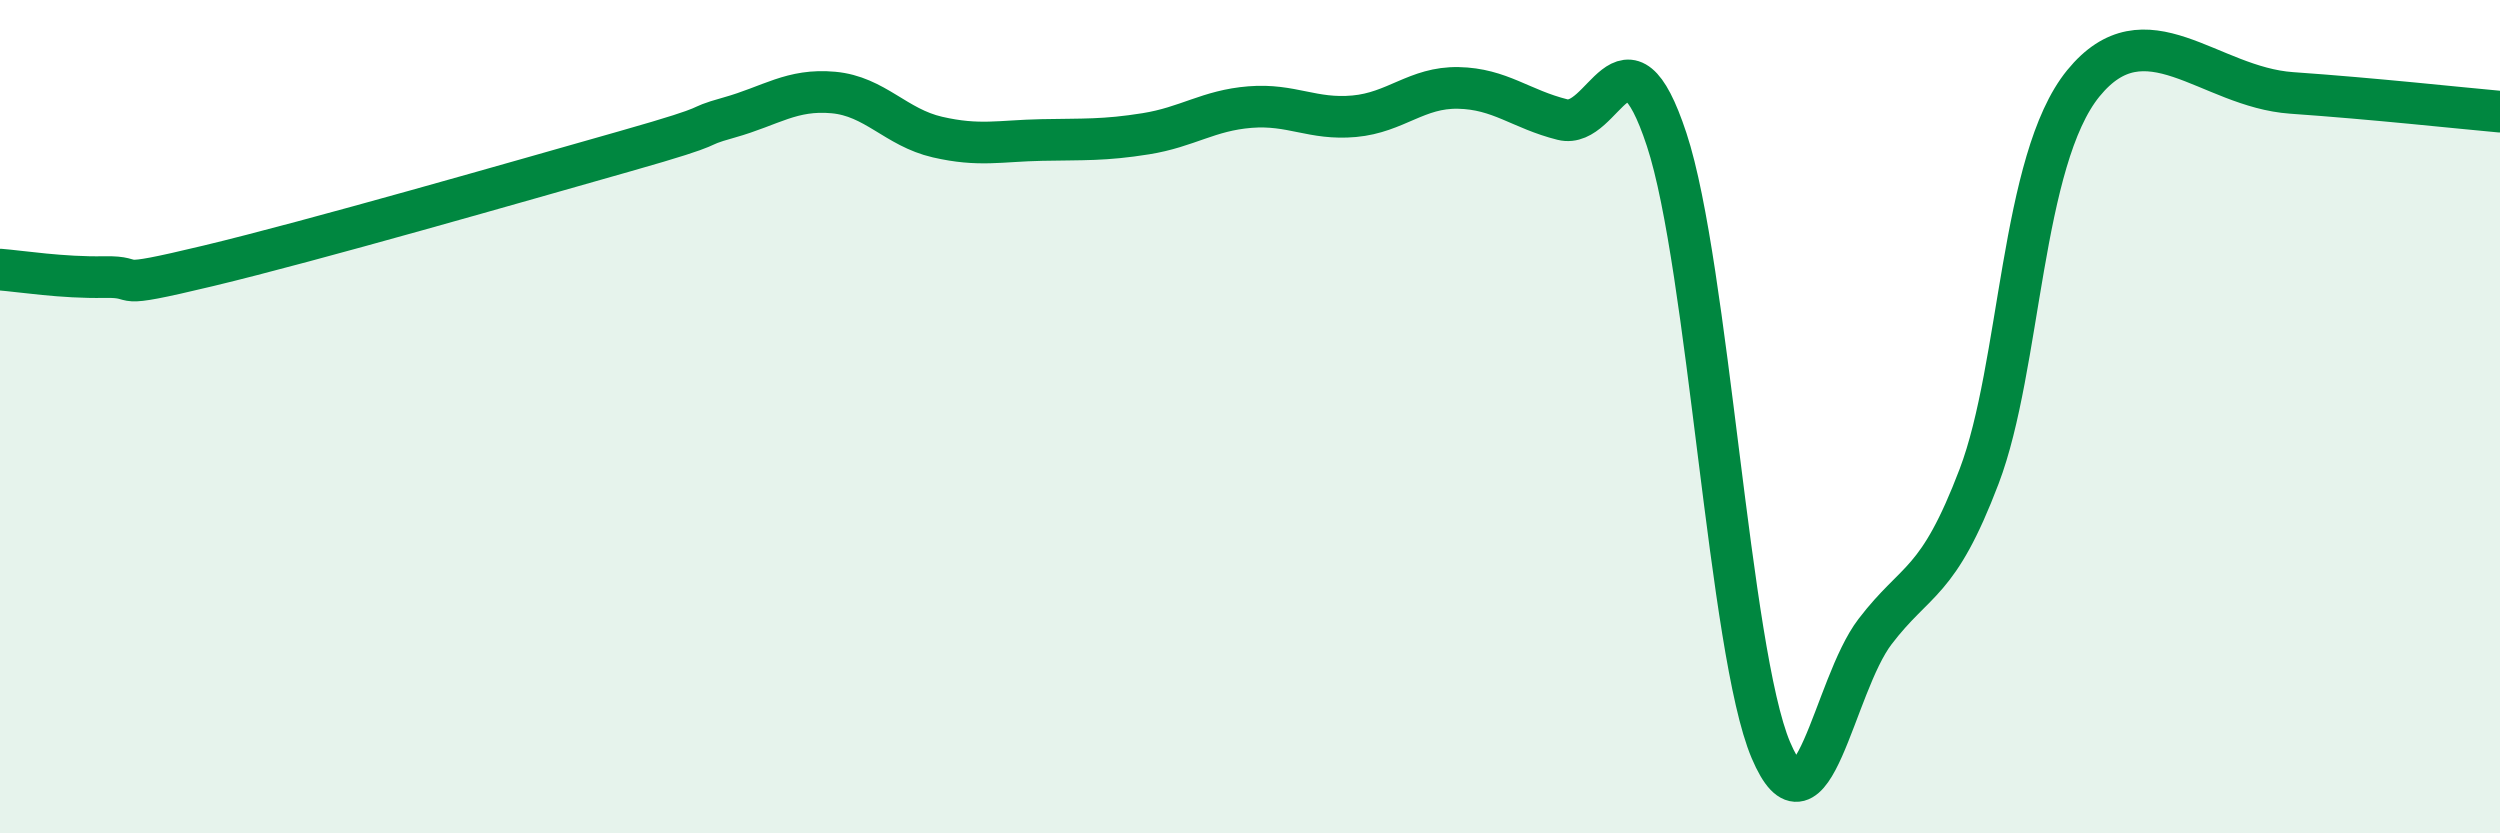
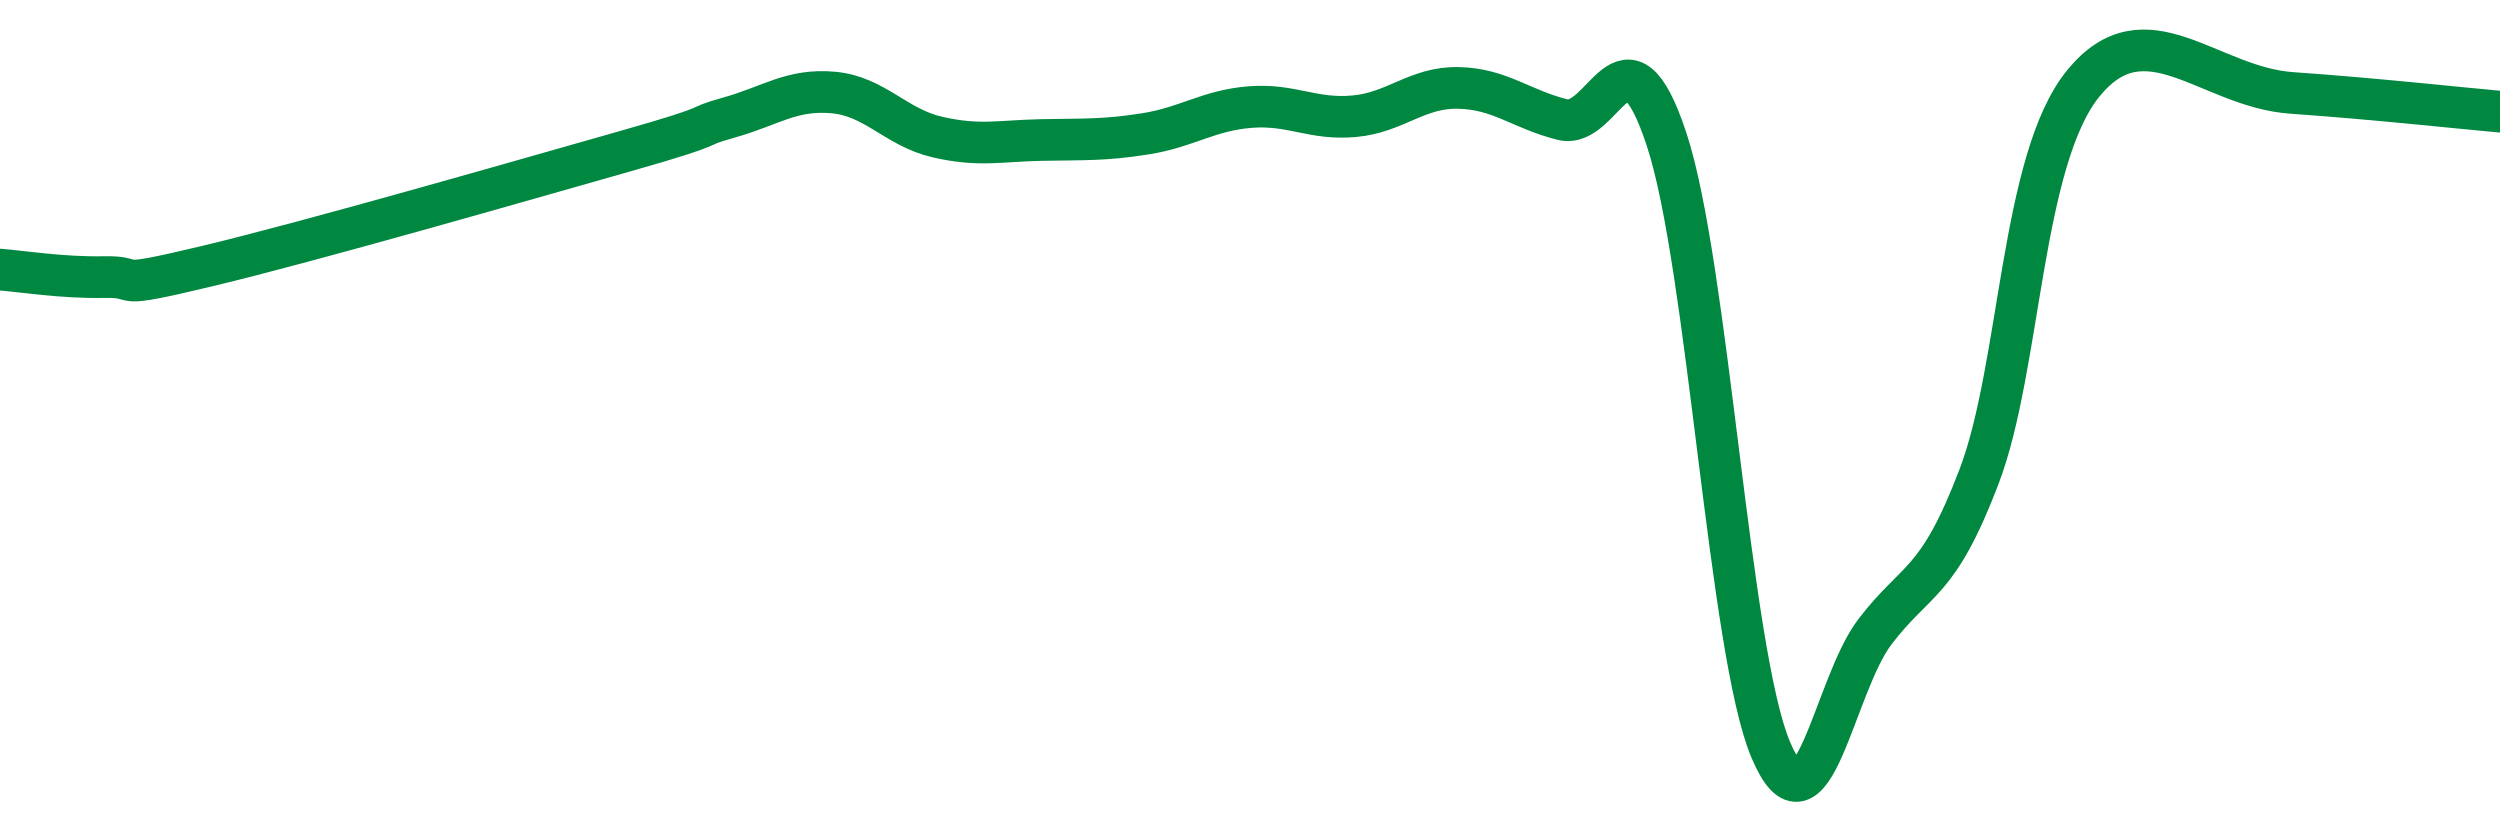
<svg xmlns="http://www.w3.org/2000/svg" width="60" height="20" viewBox="0 0 60 20">
-   <path d="M 0,6.47 C 0.5,6.51 1.5,6.67 2.5,6.65 C 3.5,6.63 2.5,6.98 5,6.38 C 7.5,5.78 12.5,4.34 15,3.63 C 17.5,2.92 16.5,3.1 17.5,2.82 C 18.5,2.54 19,2.13 20,2.22 C 21,2.31 21.5,3.06 22.5,3.29 C 23.5,3.52 24,3.38 25,3.36 C 26,3.34 26.5,3.37 27.5,3.21 C 28.5,3.05 29,2.65 30,2.57 C 31,2.49 31.5,2.88 32.5,2.79 C 33.5,2.7 34,2.09 35,2.11 C 36,2.13 36.5,2.62 37.5,2.87 C 38.5,3.12 39,0.32 40,3.35 C 41,6.38 41.5,15.64 42.5,18 C 43.5,20.36 44,16.47 45,15.16 C 46,13.85 46.5,14.06 47.5,11.43 C 48.5,8.8 48.5,3.84 50,2 C 51.5,0.16 53,2.09 55,2.23 C 57,2.37 59,2.59 60,2.68L60 20L0 20Z" fill="#008740" opacity="0.1" stroke-linecap="round" stroke-linejoin="round" />
  <path d="M 0,6.47 C 0.5,6.51 1.5,6.67 2.5,6.65 C 3.5,6.63 2.5,6.98 5,6.38 C 7.5,5.78 12.5,4.34 15,3.63 C 17.5,2.92 16.5,3.1 17.5,2.82 C 18.5,2.54 19,2.13 20,2.22 C 21,2.31 21.5,3.06 22.5,3.29 C 23.5,3.52 24,3.38 25,3.36 C 26,3.34 26.5,3.37 27.5,3.21 C 28.5,3.05 29,2.65 30,2.57 C 31,2.49 31.5,2.88 32.5,2.79 C 33.5,2.7 34,2.09 35,2.11 C 36,2.13 36.5,2.62 37.5,2.87 C 38.5,3.12 39,0.32 40,3.35 C 41,6.38 41.5,15.64 42.5,18 C 43.5,20.36 44,16.47 45,15.16 C 46,13.85 46.5,14.06 47.5,11.43 C 48.5,8.8 48.5,3.84 50,2 C 51.5,0.16 53,2.09 55,2.23 C 57,2.37 59,2.59 60,2.68" stroke="#008740" stroke-width="1" fill="none" stroke-linecap="round" stroke-linejoin="round" />
</svg>